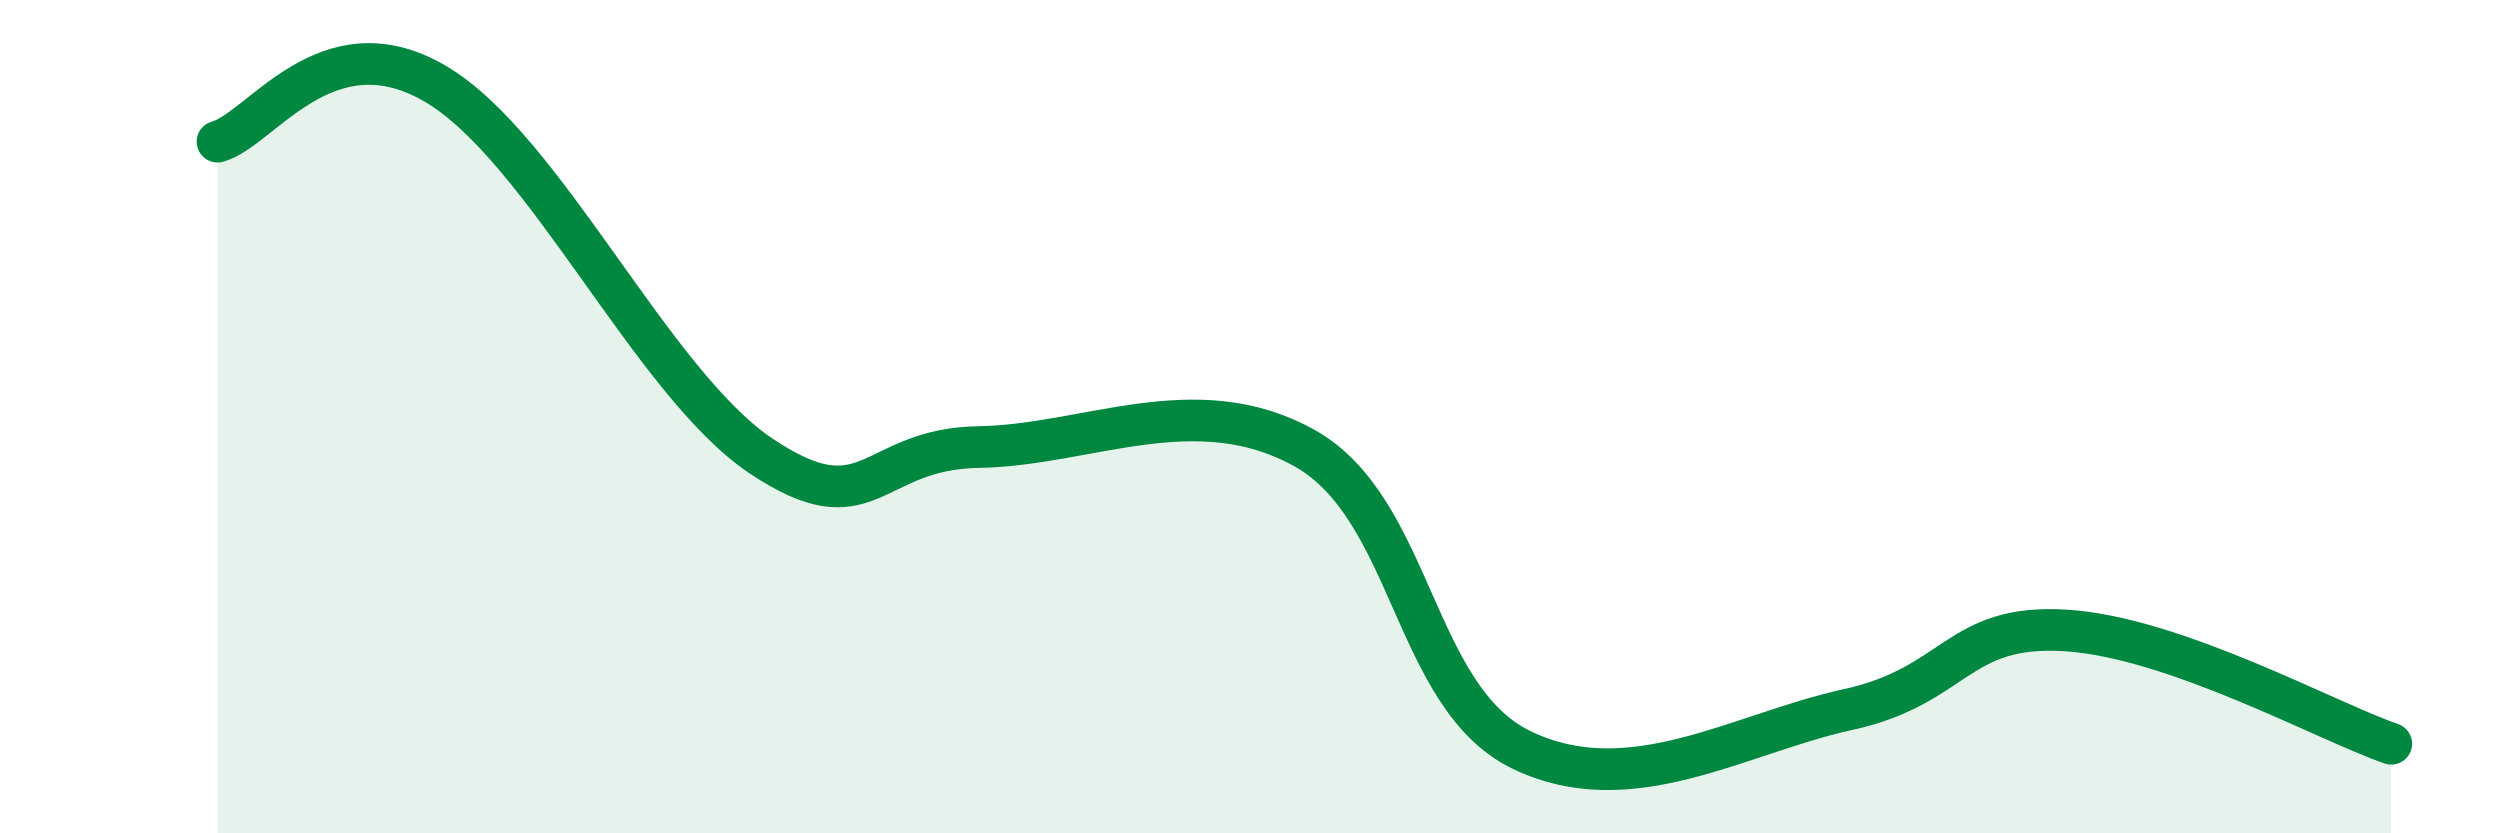
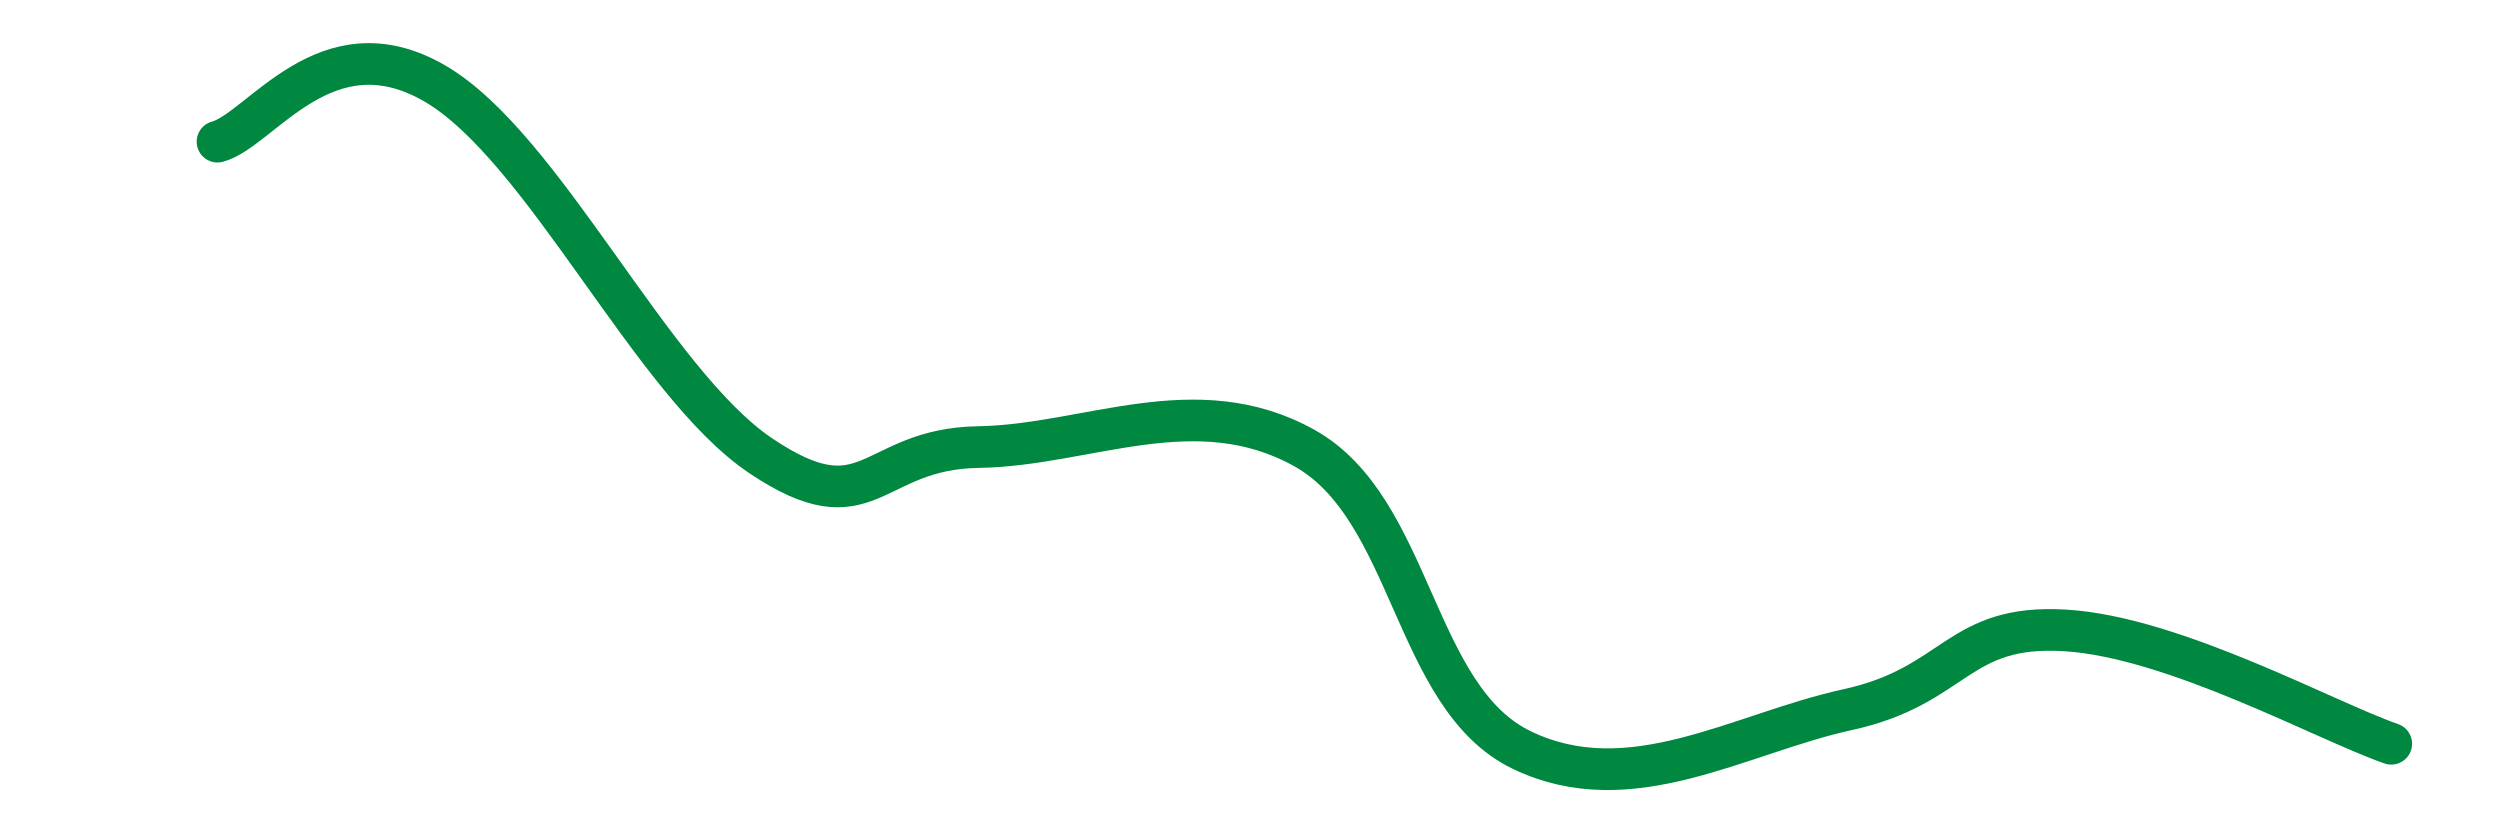
<svg xmlns="http://www.w3.org/2000/svg" width="60" height="20" viewBox="0 0 60 20">
-   <path d="M 5.22,3.4 C 6.26,3.12 7.82,0.49 10.43,2 C 13.04,3.51 15.65,9.19 18.26,10.94 C 20.87,12.69 20.87,10.77 23.48,10.73 C 26.09,10.69 28.69,9.3 31.3,10.75 C 33.91,12.2 33.91,16.74 36.52,18 C 39.13,19.26 41.74,17.6 44.35,17.03 C 46.96,16.46 46.96,14.97 49.57,15.13 C 52.18,15.29 55.83,17.31 57.39,17.85L57.39 20L5.22 20Z" fill="#008740" opacity="0.1" stroke-linecap="round" stroke-linejoin="round" />
  <path d="M 5.22,3.4 C 6.26,3.12 7.82,0.49 10.43,2 C 13.04,3.51 15.65,9.19 18.26,10.94 C 20.87,12.69 20.87,10.77 23.48,10.73 C 26.09,10.69 28.69,9.3 31.3,10.75 C 33.91,12.2 33.91,16.74 36.52,18 C 39.13,19.26 41.74,17.6 44.35,17.03 C 46.96,16.46 46.96,14.97 49.57,15.13 C 52.18,15.29 55.83,17.31 57.39,17.85" stroke="#008740" stroke-width="1" fill="none" stroke-linecap="round" stroke-linejoin="round" />
</svg>